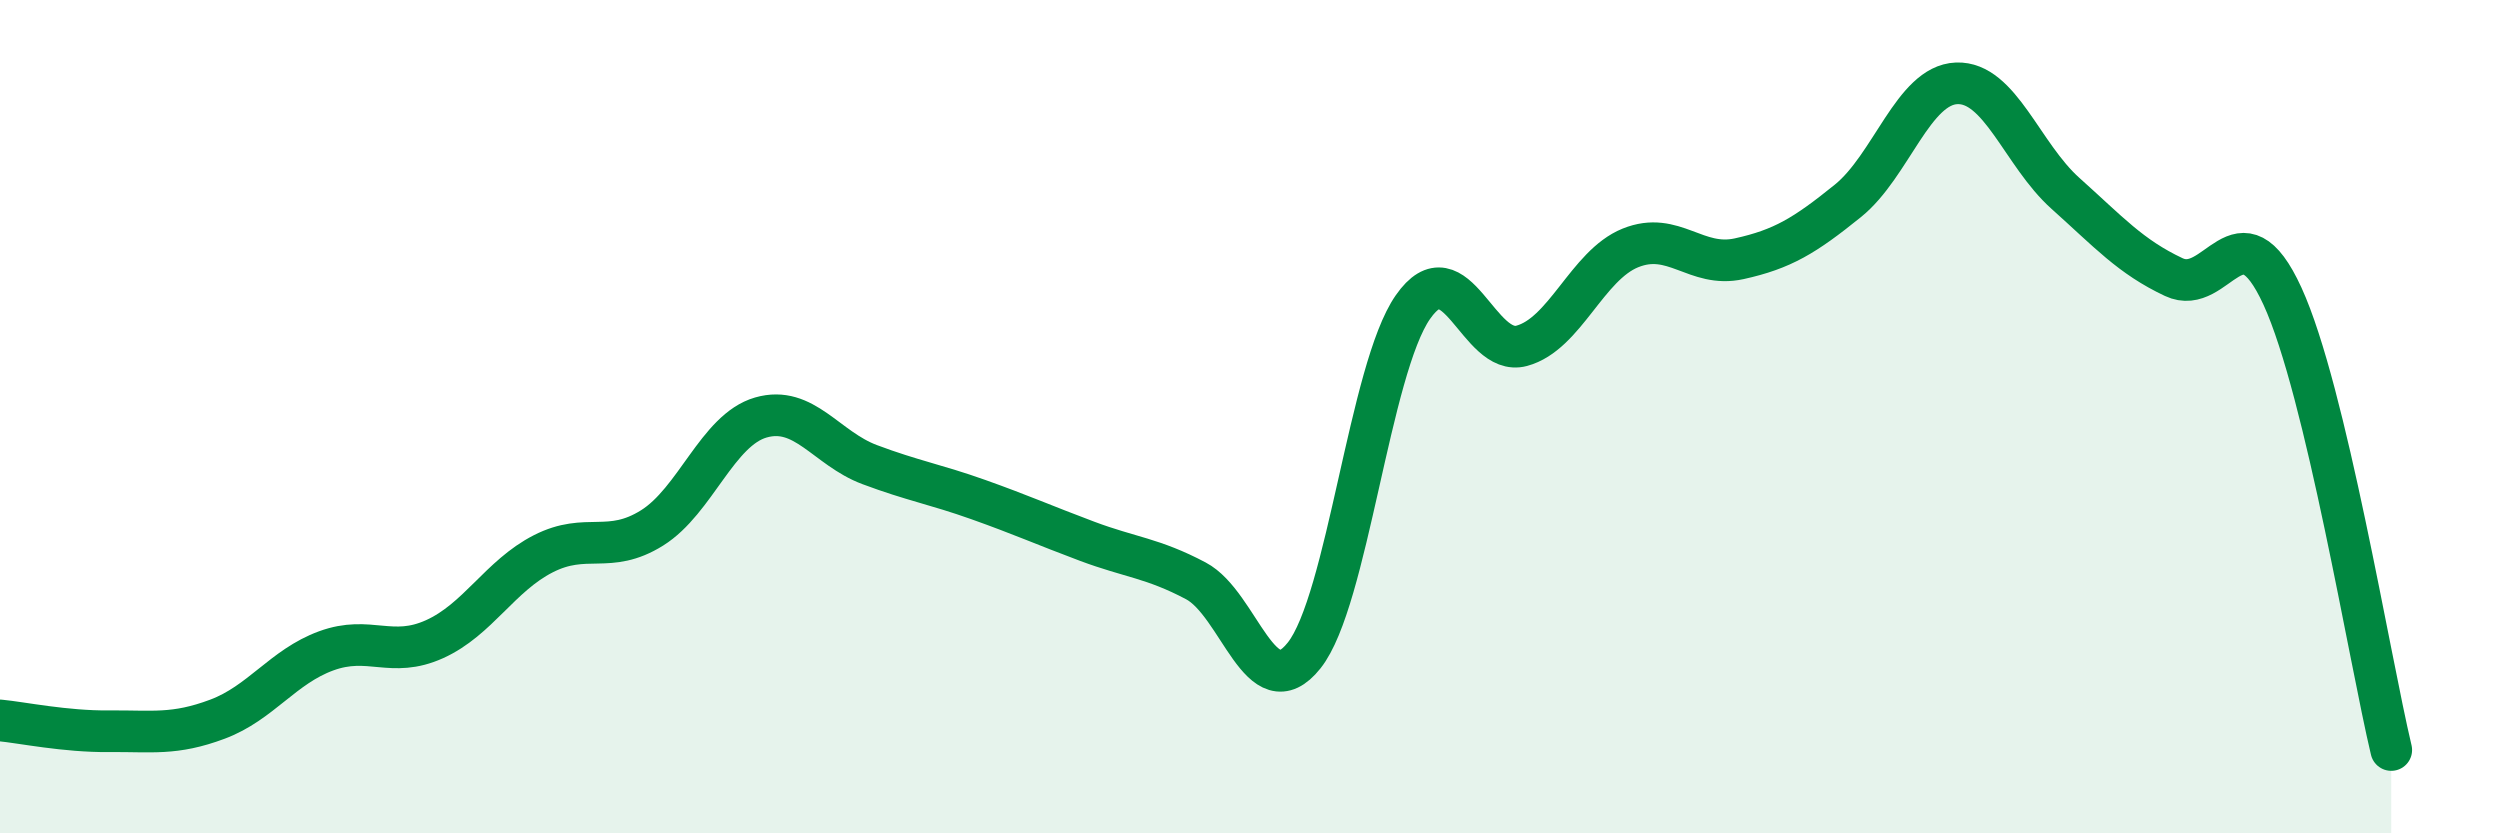
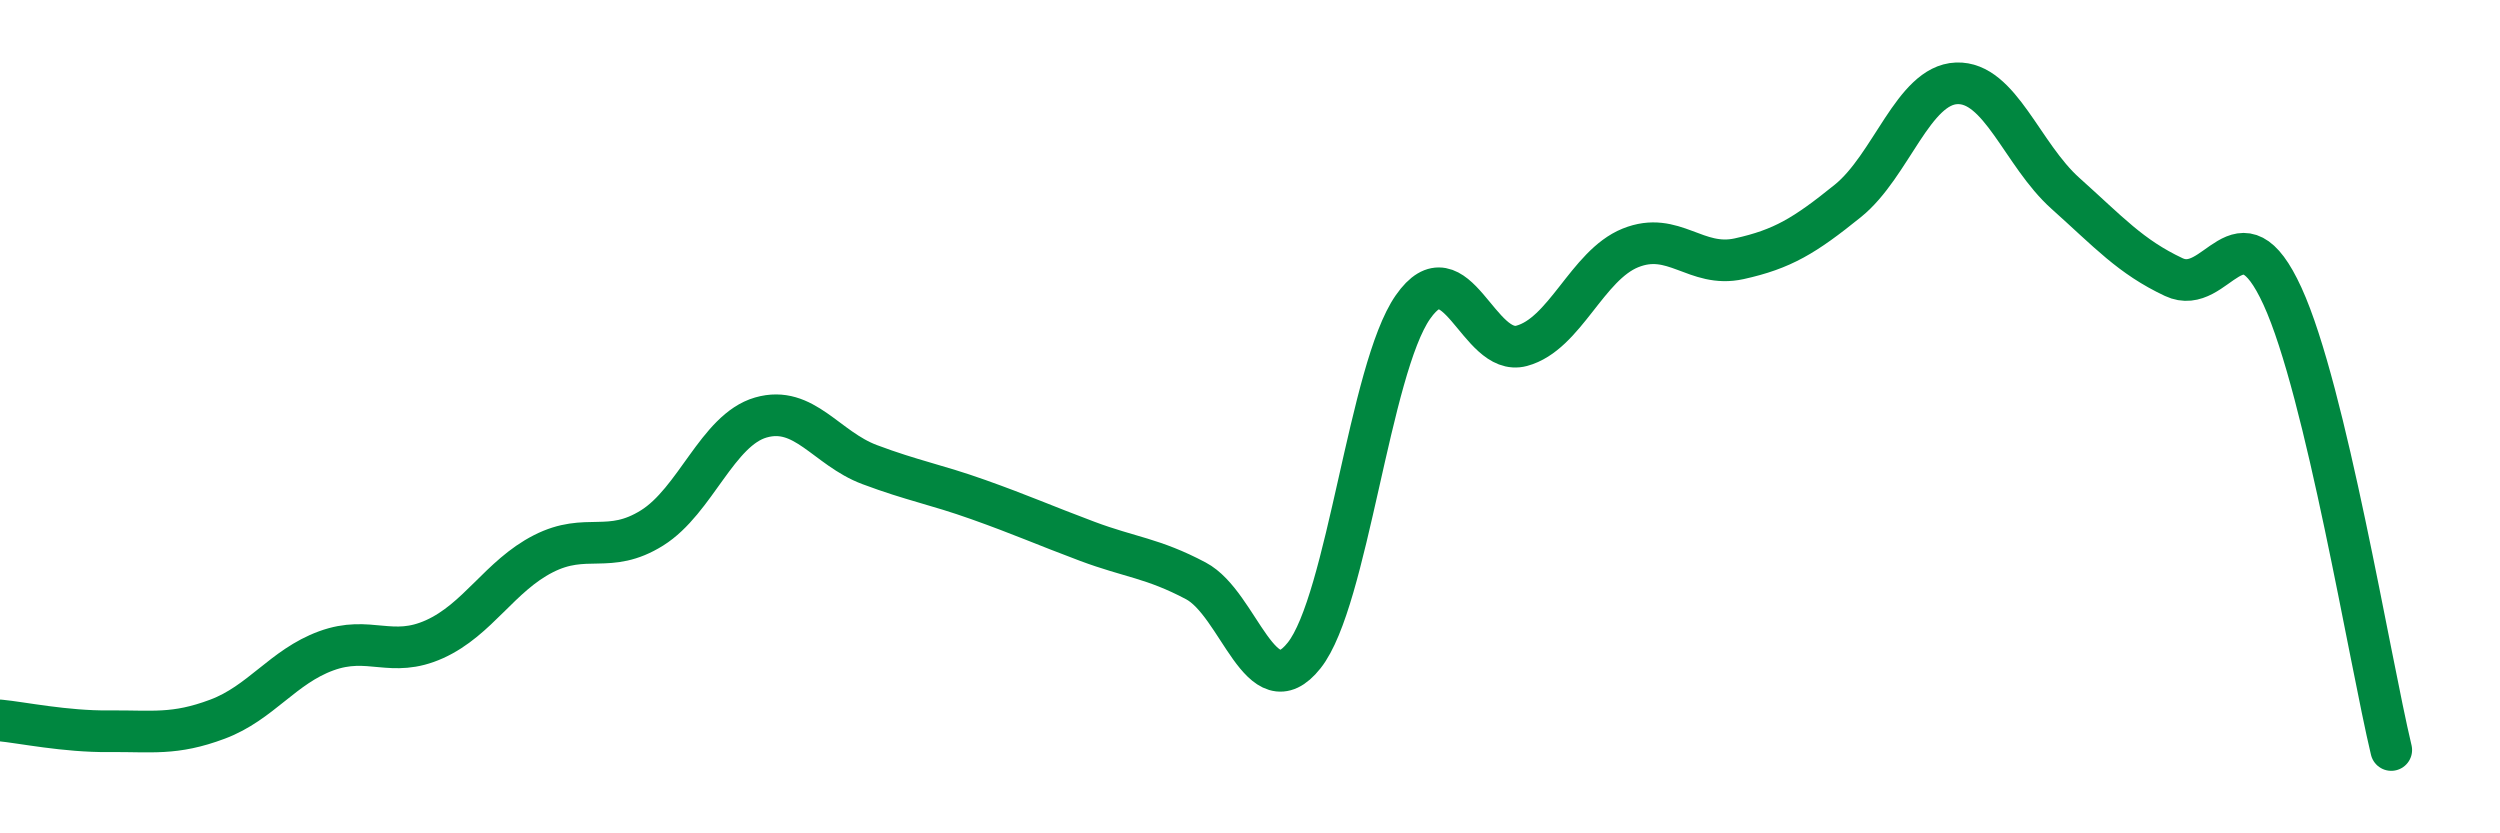
<svg xmlns="http://www.w3.org/2000/svg" width="60" height="20" viewBox="0 0 60 20">
-   <path d="M 0,17.29 C 0.52,17.34 1.57,17.56 2.61,17.55 C 3.65,17.54 4.18,17.65 5.22,17.26 C 6.26,16.87 6.79,16 7.83,15.62 C 8.87,15.24 9.39,15.81 10.43,15.34 C 11.47,14.87 12,13.82 13.04,13.29 C 14.08,12.76 14.61,13.32 15.65,12.67 C 16.69,12.02 17.22,10.32 18.26,10.02 C 19.3,9.72 19.83,10.76 20.87,11.15 C 21.91,11.54 22.44,11.62 23.48,11.99 C 24.52,12.36 25.05,12.6 26.09,12.99 C 27.13,13.38 27.66,13.39 28.7,13.94 C 29.74,14.49 30.26,17.04 31.3,15.73 C 32.34,14.42 32.87,8.86 33.91,7.37 C 34.95,5.88 35.48,8.58 36.52,8.3 C 37.56,8.02 38.09,6.37 39.13,5.95 C 40.17,5.53 40.7,6.44 41.74,6.21 C 42.78,5.98 43.31,5.66 44.35,4.82 C 45.39,3.98 45.92,2.04 46.96,2 C 48,1.96 48.53,3.71 49.57,4.64 C 50.61,5.57 51.13,6.16 52.17,6.65 C 53.21,7.14 53.74,4.84 54.78,7.11 C 55.82,9.38 56.87,15.82 57.39,18L57.39 20L0 20Z" fill="#008740" opacity="0.1" stroke-linecap="round" stroke-linejoin="round" />
  <path d="M 0,17.29 C 0.52,17.34 1.57,17.56 2.61,17.55 C 3.65,17.54 4.18,17.65 5.22,17.26 C 6.26,16.87 6.79,16 7.83,15.62 C 8.87,15.24 9.39,15.81 10.43,15.34 C 11.47,14.87 12,13.82 13.04,13.29 C 14.08,12.76 14.61,13.32 15.65,12.67 C 16.69,12.02 17.22,10.32 18.26,10.02 C 19.3,9.72 19.83,10.76 20.87,11.15 C 21.91,11.54 22.44,11.62 23.48,11.99 C 24.52,12.36 25.05,12.6 26.09,12.99 C 27.13,13.38 27.66,13.39 28.7,13.94 C 29.74,14.49 30.26,17.04 31.3,15.73 C 32.34,14.42 32.87,8.86 33.91,7.37 C 34.95,5.88 35.48,8.58 36.52,8.3 C 37.56,8.02 38.09,6.37 39.13,5.95 C 40.17,5.53 40.7,6.44 41.74,6.21 C 42.78,5.98 43.31,5.66 44.35,4.82 C 45.39,3.98 45.92,2.04 46.96,2 C 48,1.96 48.53,3.71 49.57,4.64 C 50.61,5.57 51.13,6.16 52.17,6.65 C 53.21,7.14 53.74,4.84 54.78,7.11 C 55.82,9.38 56.87,15.82 57.39,18" stroke="#008740" stroke-width="1" fill="none" stroke-linecap="round" stroke-linejoin="round" />
</svg>